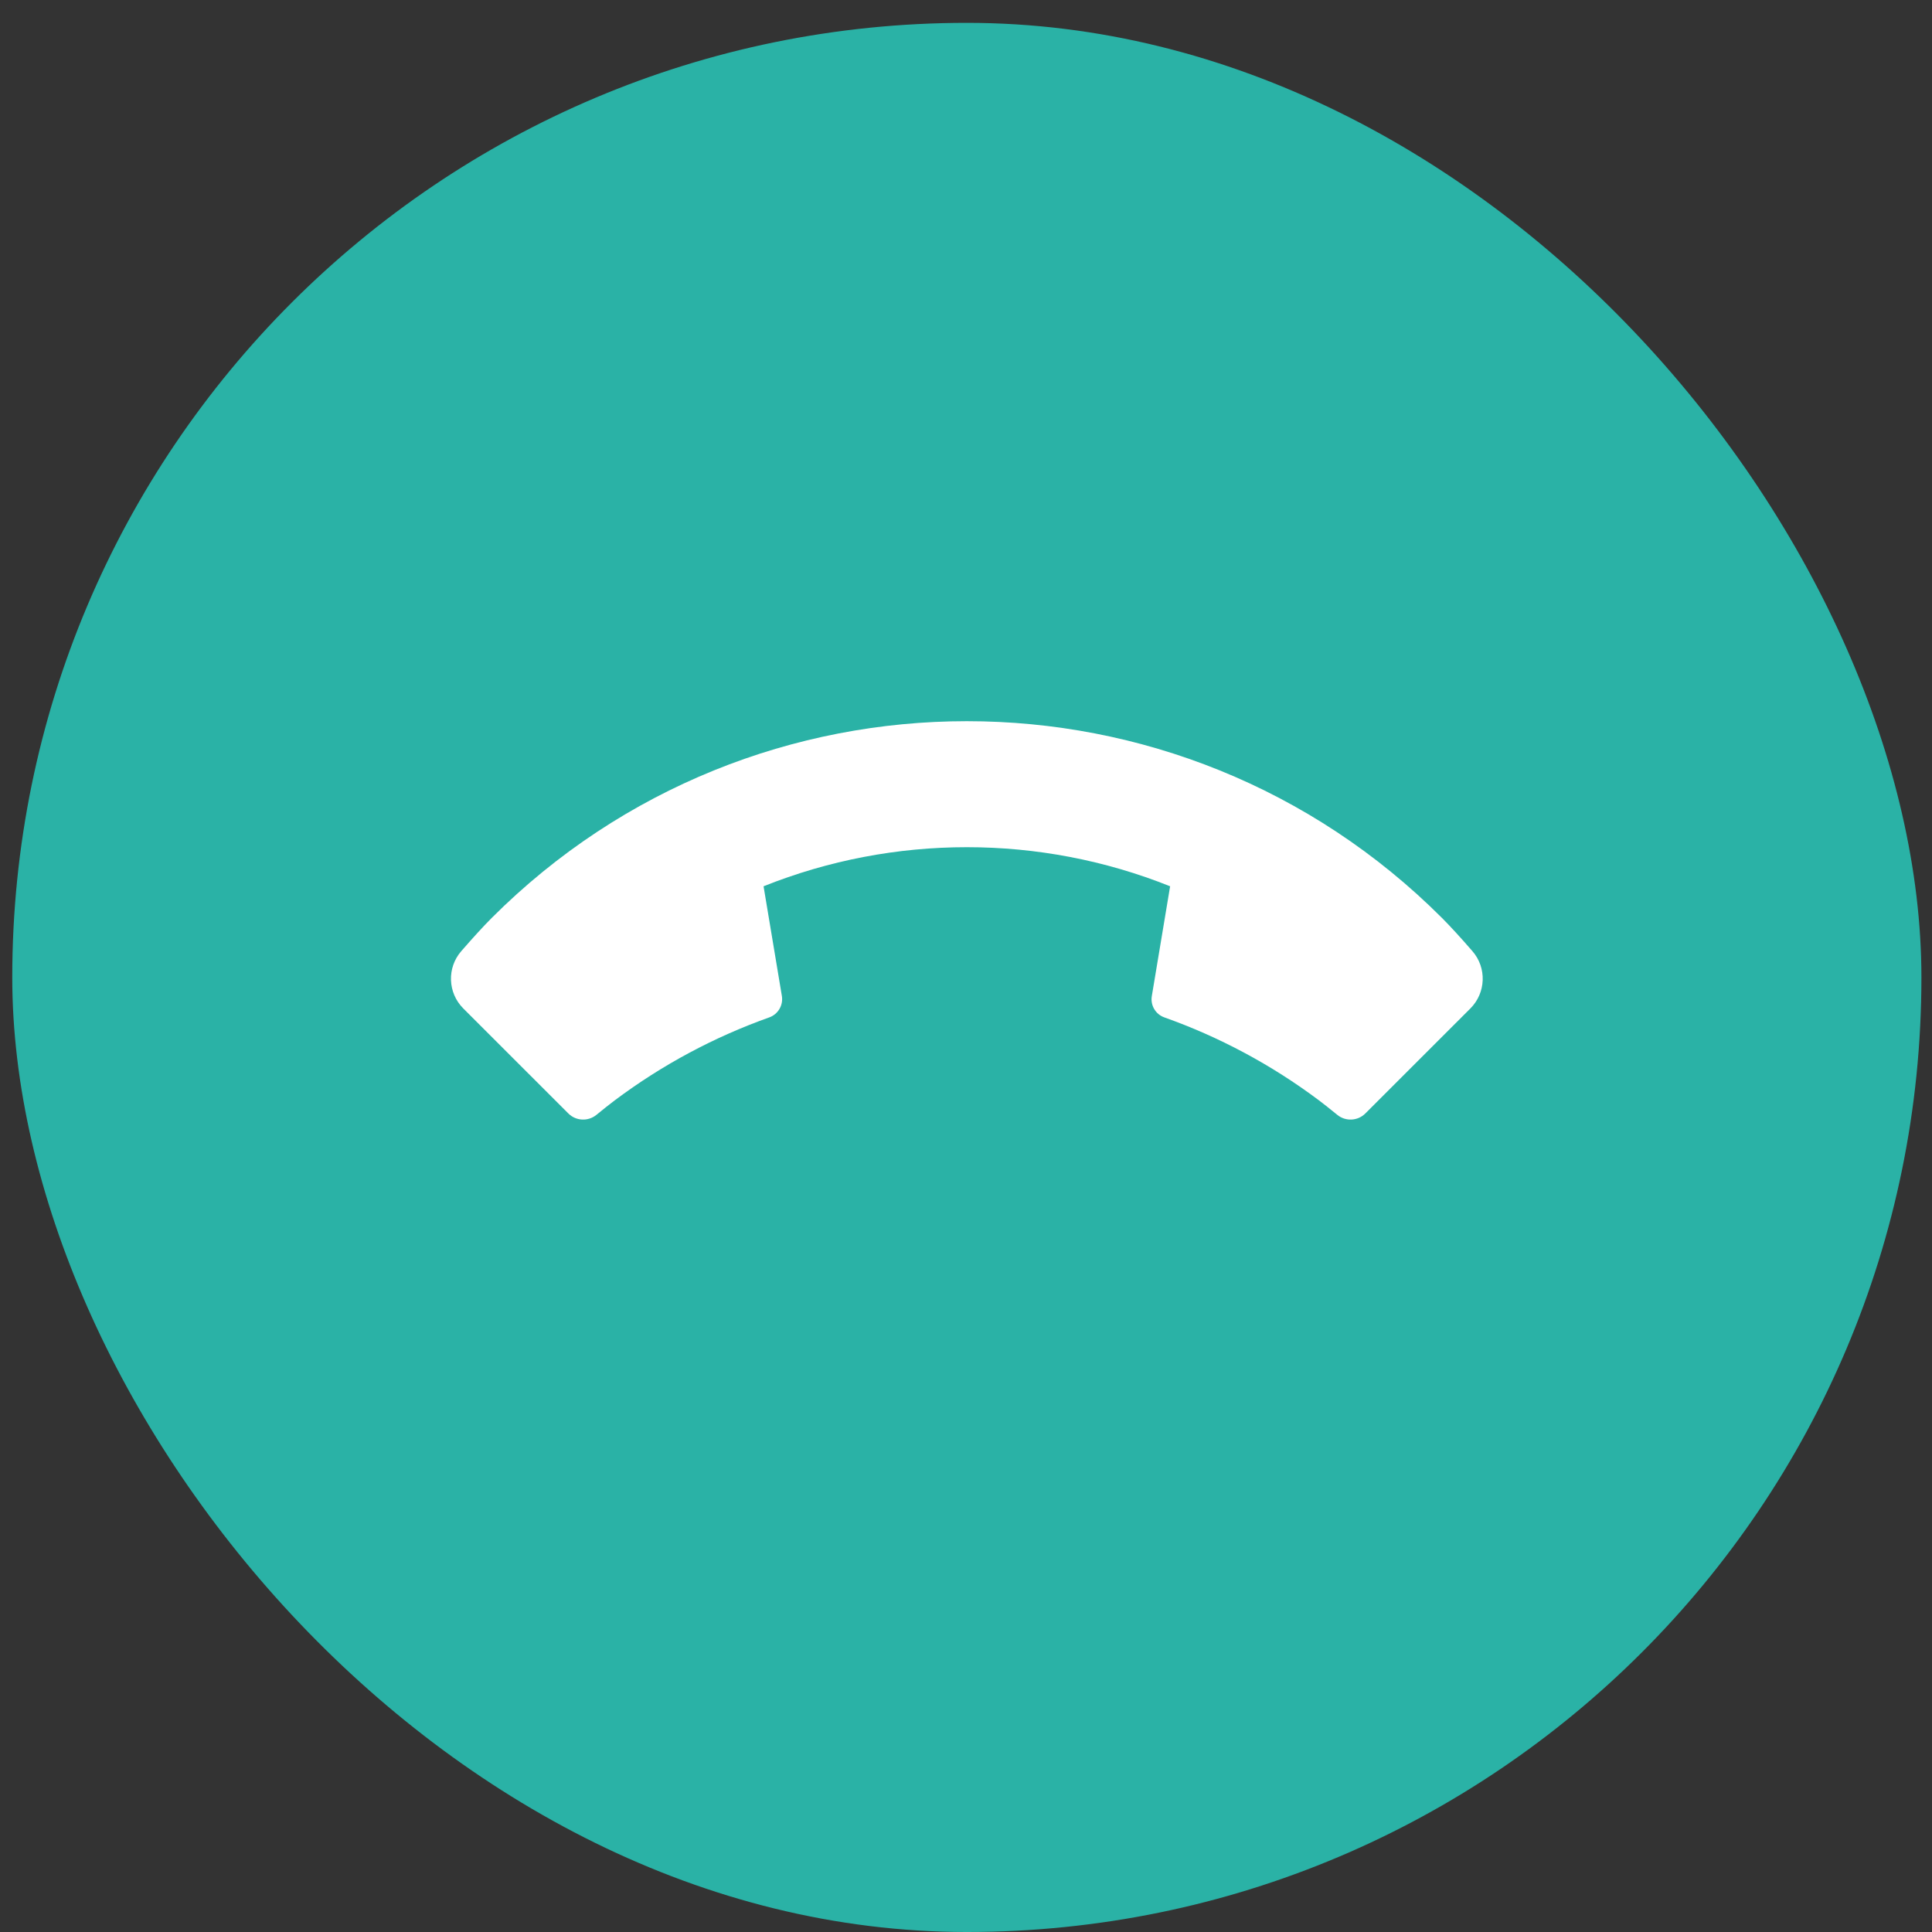
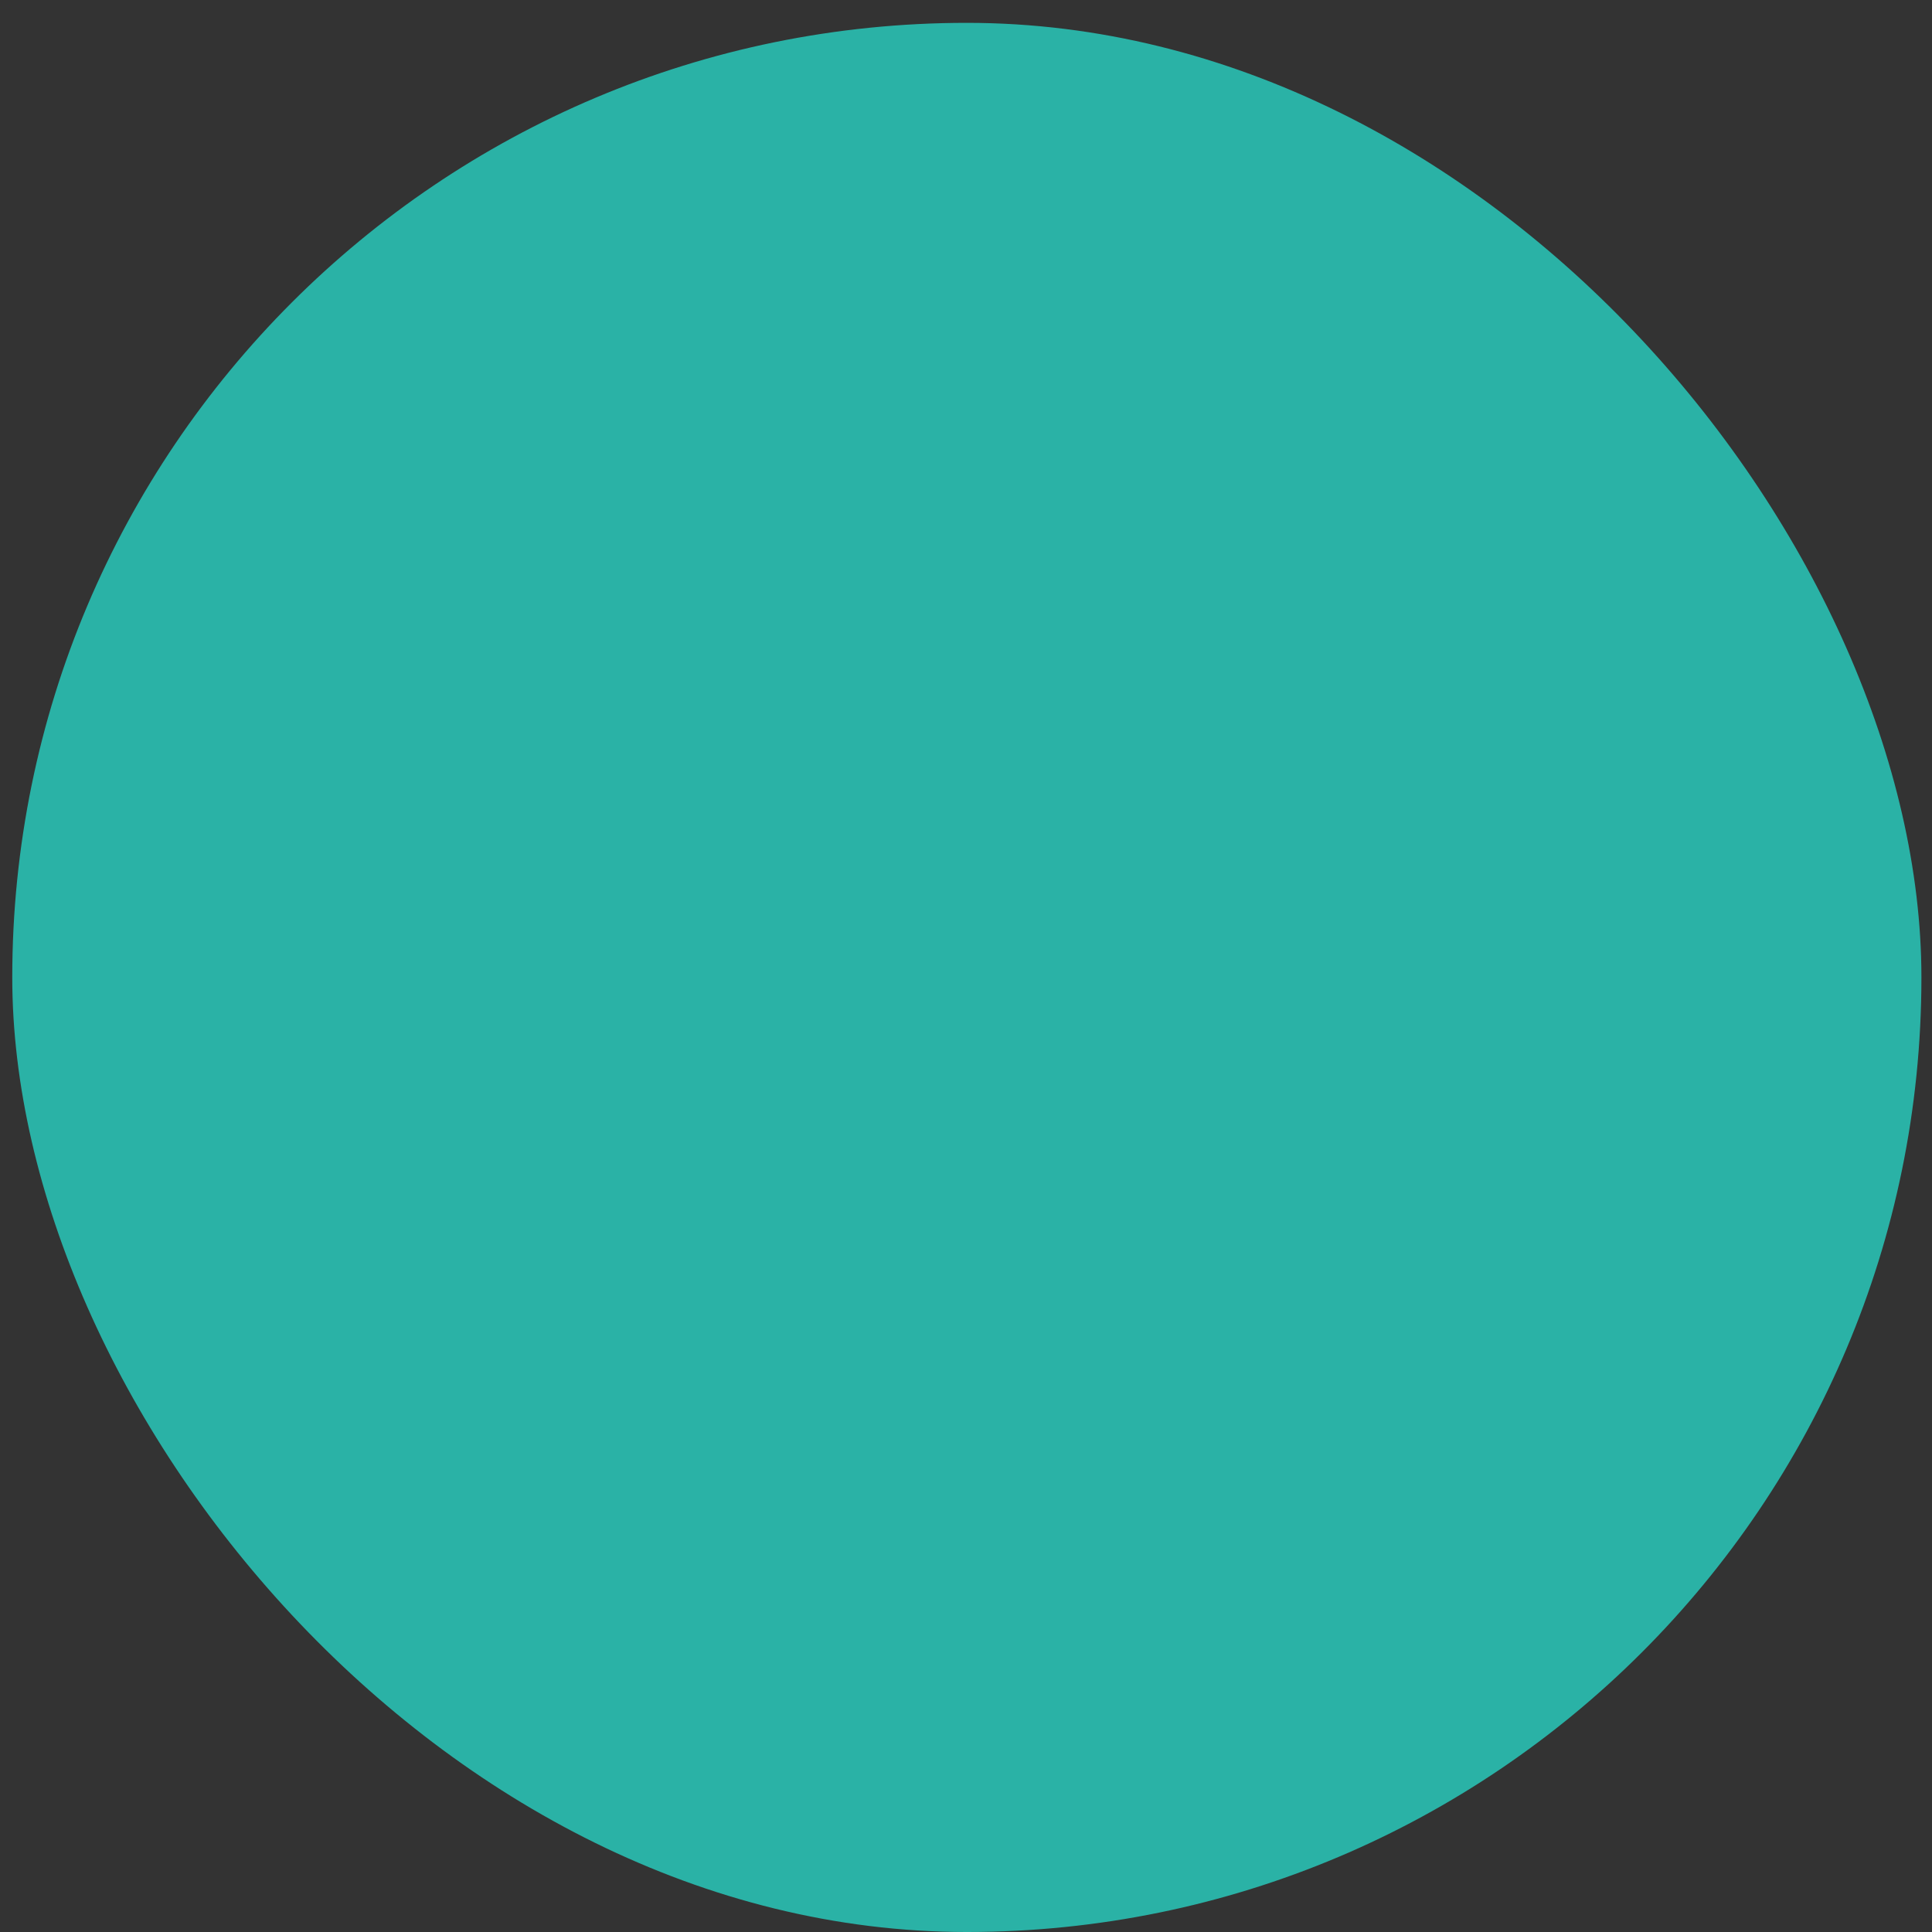
<svg xmlns="http://www.w3.org/2000/svg" width="46" height="46" viewBox="0 0 46 46" fill="none">
  <rect x="0" y="0" width="46" height="46" fill="#333333" stroke="none" />
  <rect x="0.292" y="0.544" width="45.456" height="45.456" rx="22.728" fill="#2AB2A6" />
-   <path d="M13.531 26.51L11.03 24.01C10.659 23.638 10.638 23.043 10.982 22.647C11.27 22.316 11.511 22.053 11.706 21.857C17.955 15.609 28.085 15.609 34.334 21.857C34.529 22.053 34.771 22.316 35.058 22.647C35.402 23.043 35.381 23.638 35.01 24.01L32.509 26.51C32.328 26.692 32.038 26.706 31.84 26.544C31.661 26.398 31.516 26.283 31.404 26.199C30.262 25.343 29.019 24.684 27.721 24.223C27.513 24.149 27.388 23.936 27.424 23.718L27.86 21.102C24.761 19.861 21.28 19.861 18.18 21.102L18.616 23.714C18.652 23.934 18.526 24.149 18.315 24.224C17.018 24.686 15.775 25.345 14.634 26.201C14.522 26.285 14.378 26.399 14.201 26.544C14.002 26.706 13.712 26.692 13.531 26.51Z" fill="white" />
</svg>